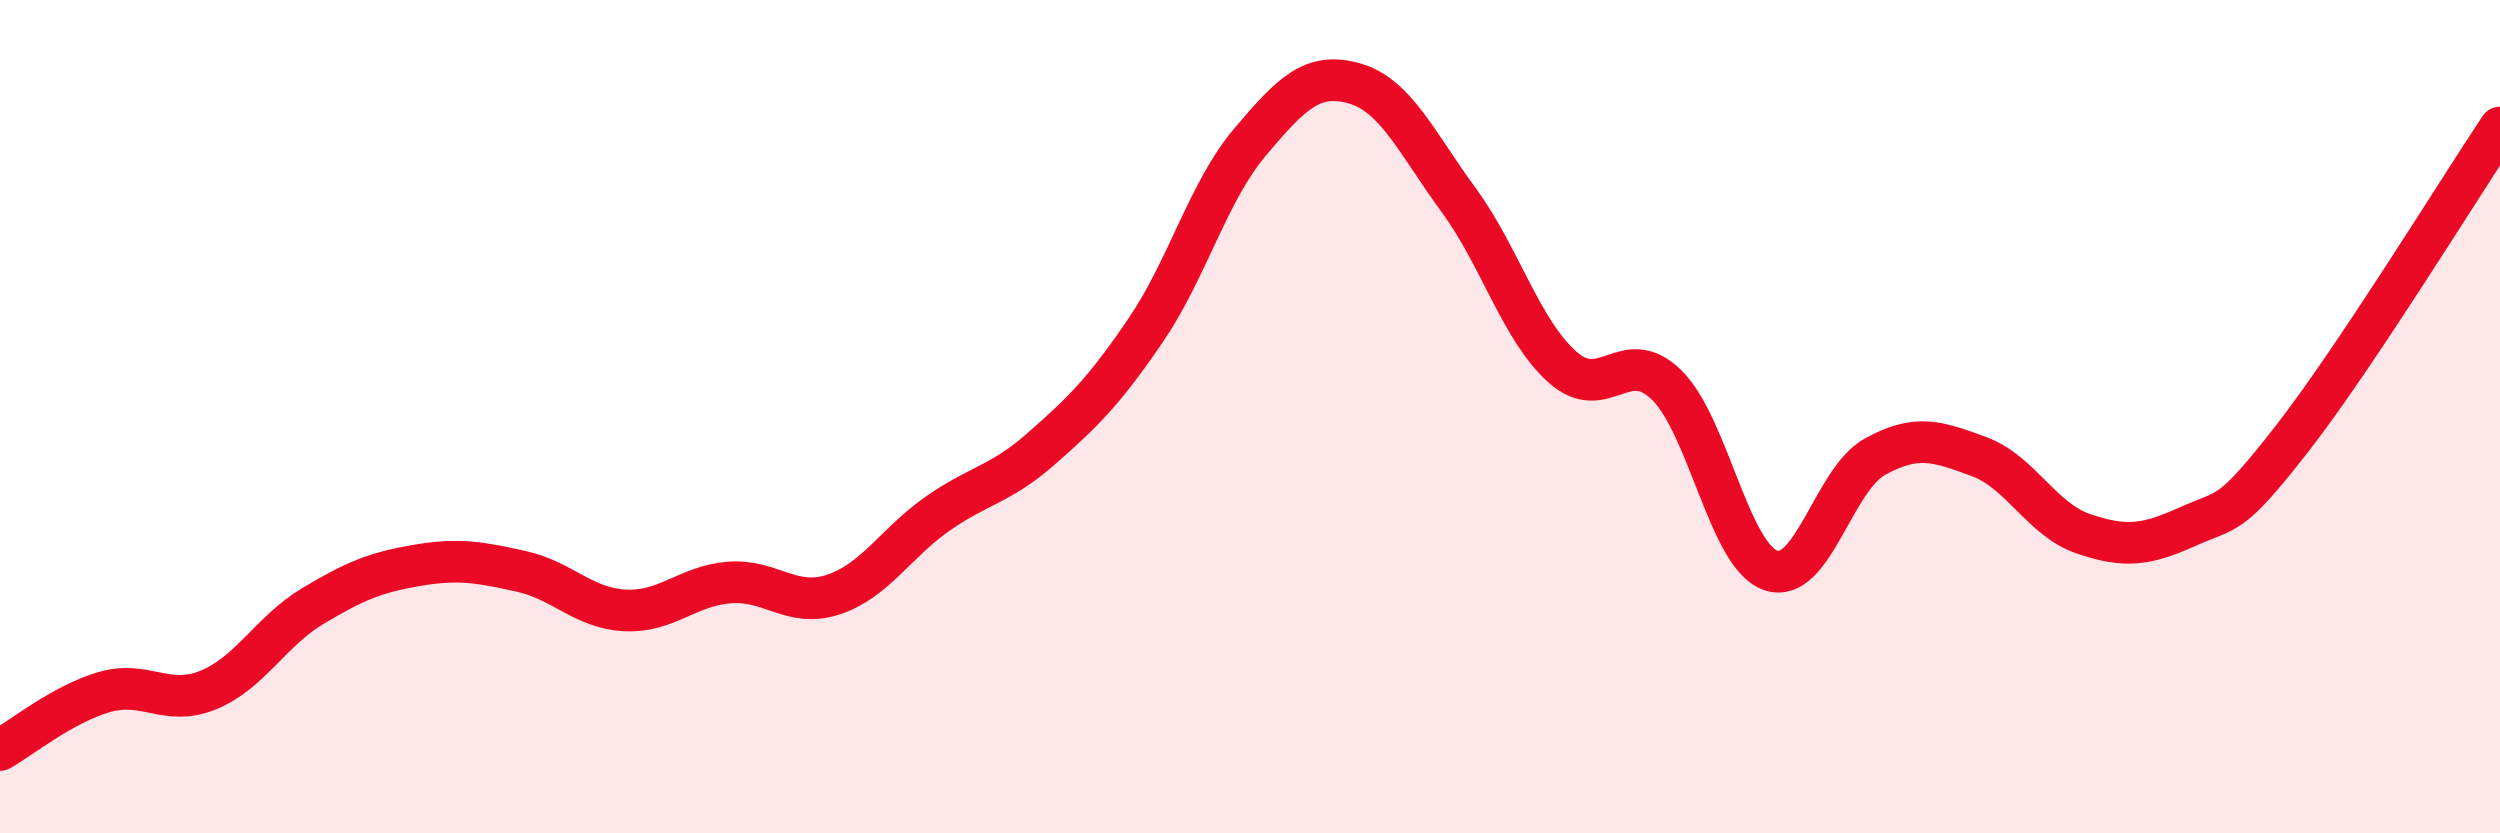
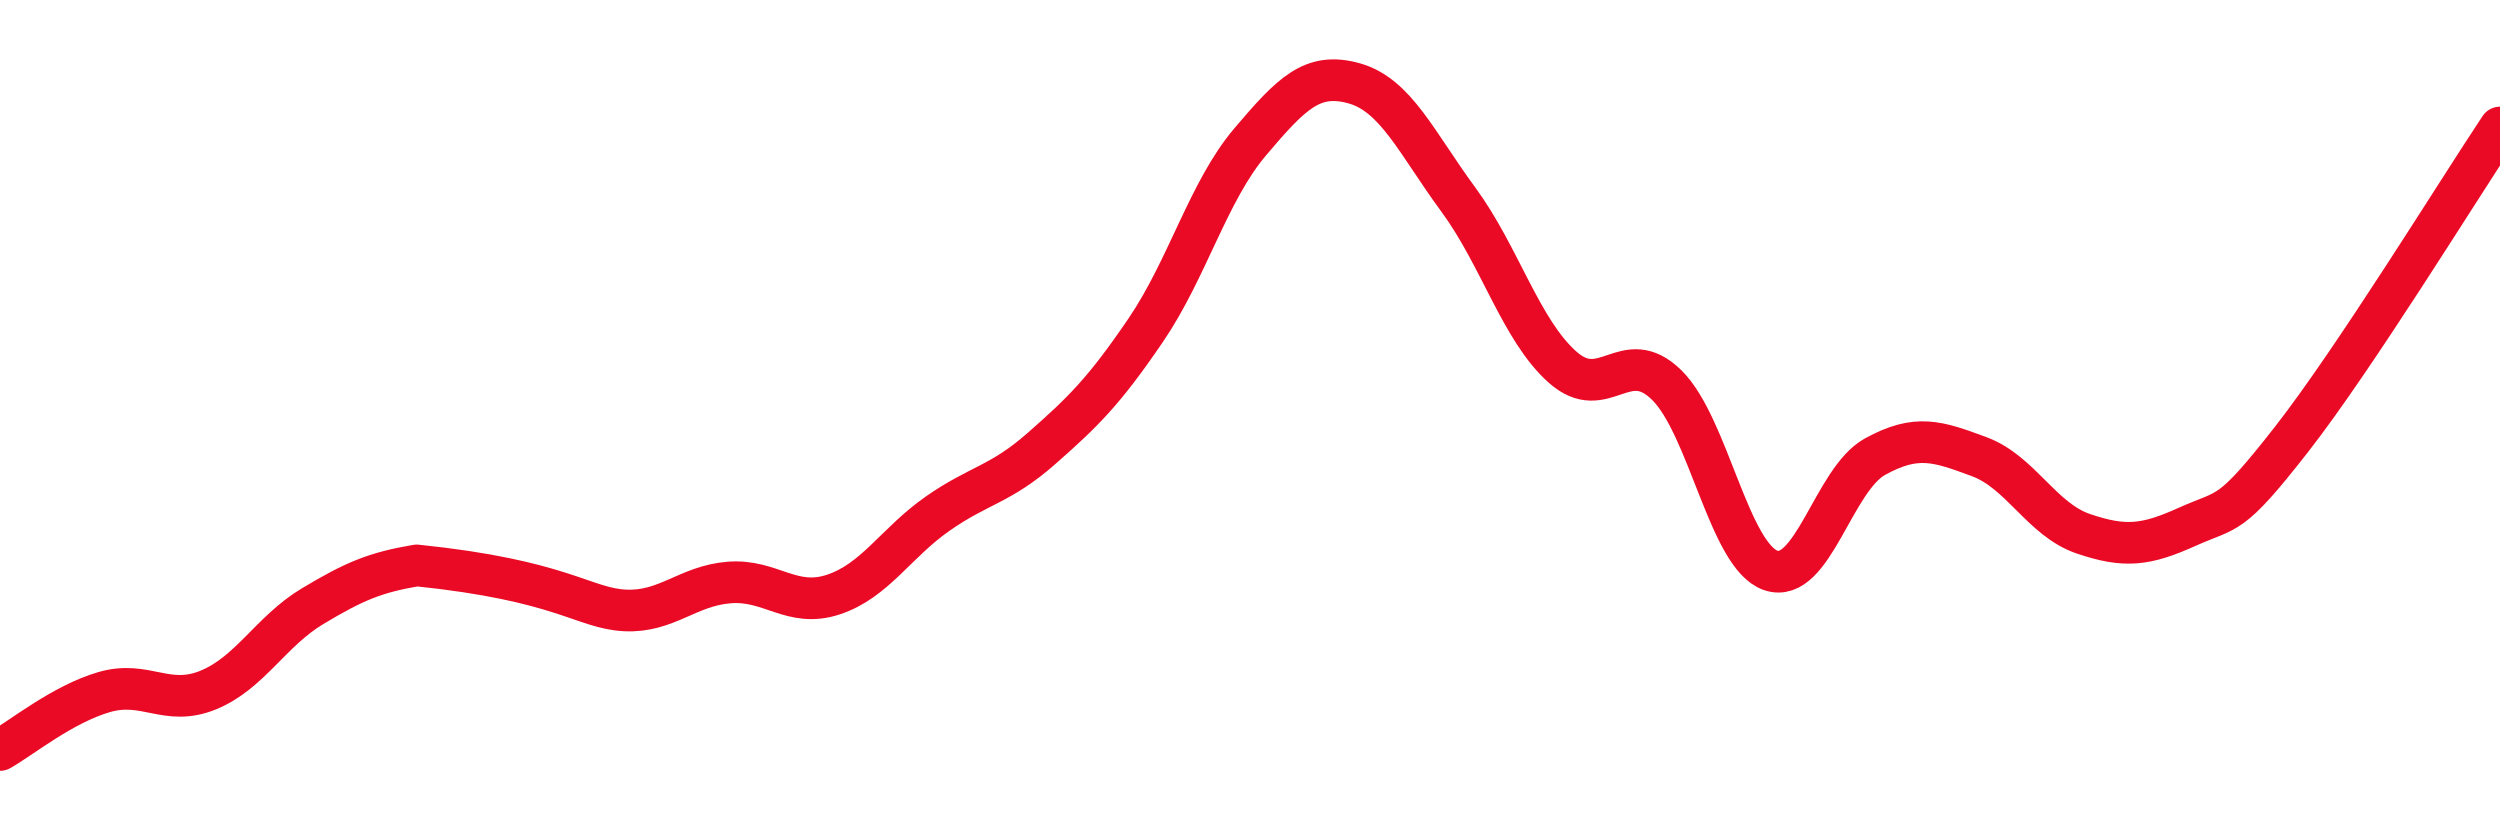
<svg xmlns="http://www.w3.org/2000/svg" width="60" height="20" viewBox="0 0 60 20">
-   <path d="M 0,18 C 0.5,17.72 1.5,16.9 2.5,16.61 C 3.5,16.32 4,16.97 5,16.56 C 6,16.15 6.5,15.15 7.5,14.55 C 8.5,13.95 9,13.74 10,13.57 C 11,13.4 11.5,13.49 12.5,13.71 C 13.5,13.93 14,14.6 15,14.65 C 16,14.7 16.5,14.06 17.5,13.98 C 18.5,13.9 19,14.6 20,14.27 C 21,13.94 21.5,13.03 22.5,12.33 C 23.5,11.63 24,11.64 25,10.76 C 26,9.88 26.5,9.39 27.5,7.92 C 28.5,6.45 29,4.59 30,3.41 C 31,2.23 31.5,1.72 32.5,2 C 33.5,2.28 34,3.43 35,4.79 C 36,6.15 36.5,7.92 37.5,8.81 C 38.5,9.7 39,8.26 40,9.24 C 41,10.22 41.5,13.35 42.5,13.69 C 43.5,14.03 44,11.51 45,10.96 C 46,10.41 46.5,10.59 47.5,10.96 C 48.5,11.33 49,12.47 50,12.81 C 51,13.15 51.5,13.09 52.5,12.64 C 53.5,12.19 53.5,12.46 55,10.54 C 56.5,8.62 59,4.56 60,3.06L60 20L0 20Z" fill="#EB0A25" opacity="0.1" stroke-linecap="round" stroke-linejoin="round" />
-   <path d="M 0,18 C 0.5,17.72 1.5,16.9 2.5,16.61 C 3.5,16.32 4,16.97 5,16.56 C 6,16.15 6.5,15.15 7.5,14.55 C 8.5,13.95 9,13.74 10,13.57 C 11,13.4 11.5,13.49 12.5,13.71 C 13.5,13.93 14,14.6 15,14.65 C 16,14.7 16.5,14.06 17.5,13.98 C 18.5,13.9 19,14.6 20,14.27 C 21,13.94 21.5,13.03 22.5,12.33 C 23.5,11.63 24,11.64 25,10.76 C 26,9.88 26.5,9.39 27.5,7.92 C 28.5,6.45 29,4.59 30,3.41 C 31,2.23 31.5,1.72 32.5,2 C 33.5,2.28 34,3.43 35,4.79 C 36,6.15 36.5,7.92 37.5,8.81 C 38.5,9.7 39,8.26 40,9.24 C 41,10.22 41.5,13.35 42.5,13.69 C 43.5,14.03 44,11.51 45,10.96 C 46,10.41 46.5,10.59 47.5,10.96 C 48.5,11.33 49,12.47 50,12.81 C 51,13.15 51.5,13.09 52.5,12.64 C 53.5,12.19 53.5,12.46 55,10.54 C 56.5,8.62 59,4.56 60,3.06" stroke="#EB0A25" stroke-width="1" fill="none" stroke-linecap="round" stroke-linejoin="round" />
+   <path d="M 0,18 C 0.5,17.72 1.5,16.9 2.5,16.61 C 3.5,16.32 4,16.97 5,16.56 C 6,16.15 6.5,15.15 7.5,14.55 C 8.5,13.95 9,13.74 10,13.57 C 13.5,13.93 14,14.6 15,14.65 C 16,14.7 16.5,14.06 17.5,13.98 C 18.5,13.9 19,14.6 20,14.27 C 21,13.94 21.5,13.03 22.5,12.33 C 23.5,11.63 24,11.64 25,10.76 C 26,9.88 26.5,9.39 27.5,7.92 C 28.5,6.45 29,4.59 30,3.41 C 31,2.23 31.5,1.72 32.5,2 C 33.5,2.28 34,3.43 35,4.79 C 36,6.15 36.5,7.92 37.5,8.81 C 38.5,9.7 39,8.26 40,9.24 C 41,10.22 41.5,13.35 42.5,13.69 C 43.5,14.03 44,11.51 45,10.96 C 46,10.41 46.5,10.59 47.5,10.96 C 48.5,11.33 49,12.47 50,12.81 C 51,13.15 51.5,13.09 52.5,12.64 C 53.5,12.19 53.5,12.46 55,10.54 C 56.5,8.62 59,4.56 60,3.06" stroke="#EB0A25" stroke-width="1" fill="none" stroke-linecap="round" stroke-linejoin="round" />
</svg>